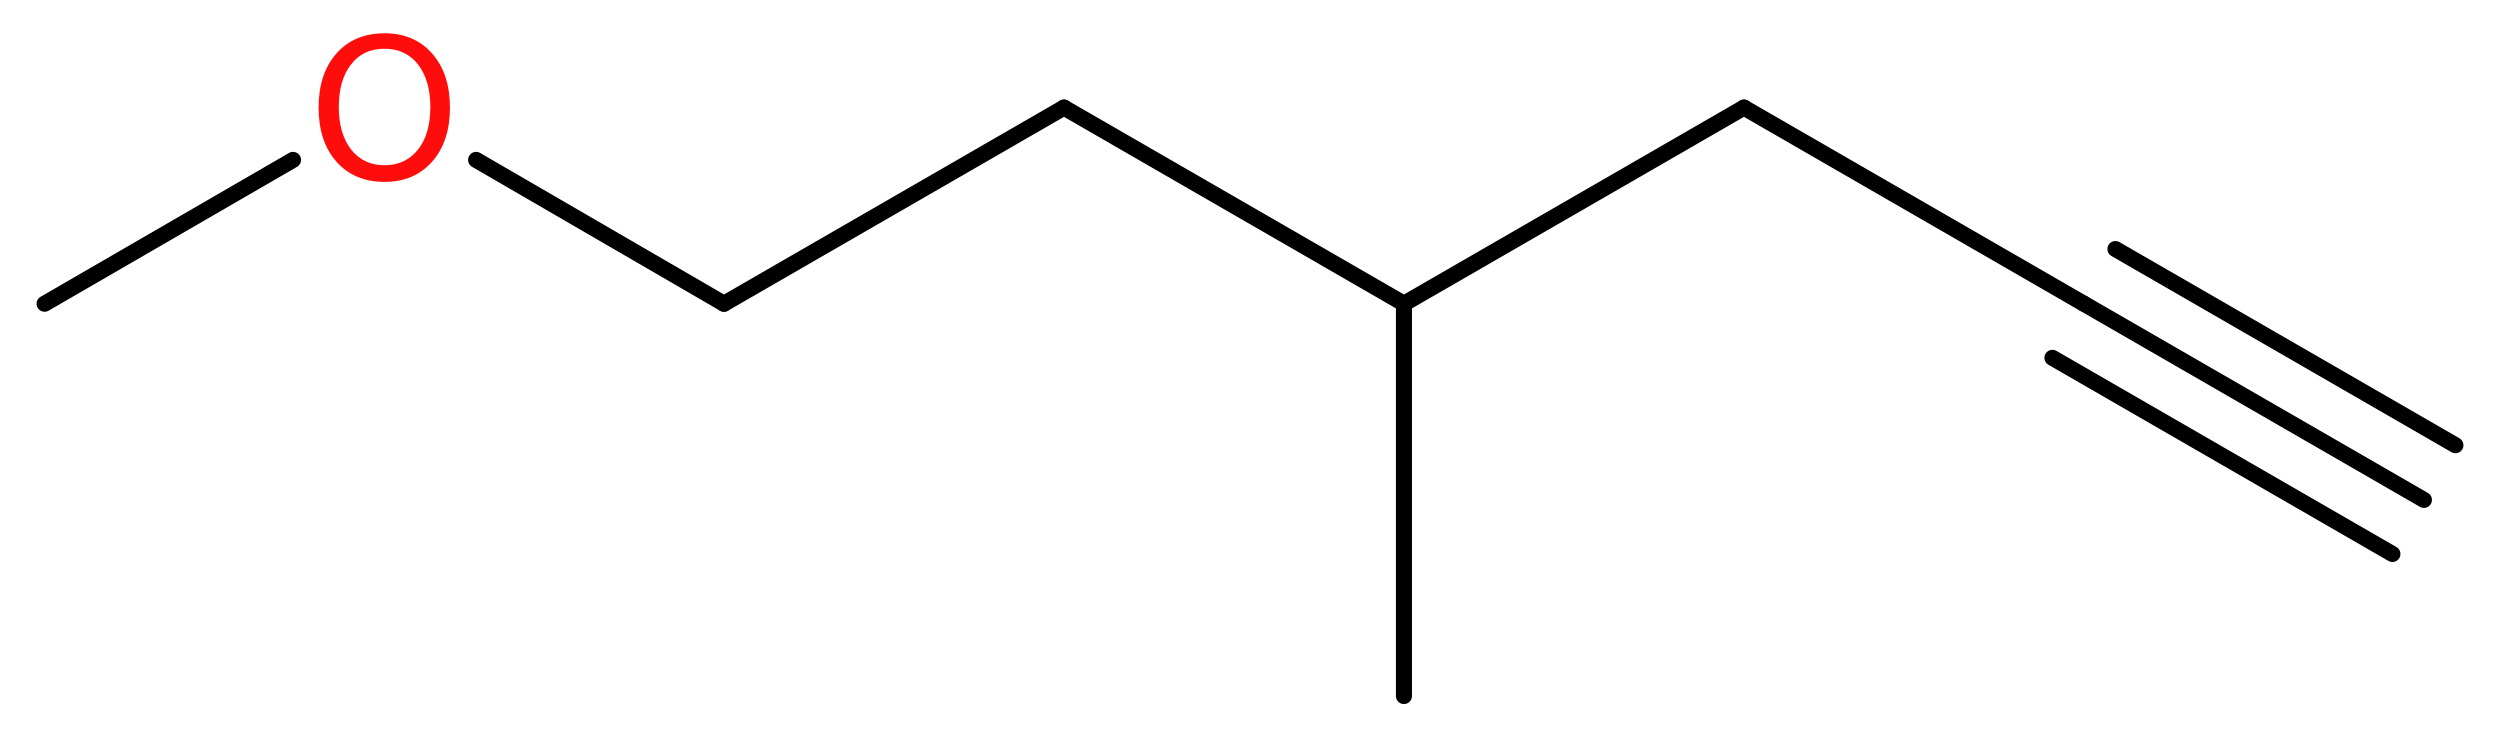
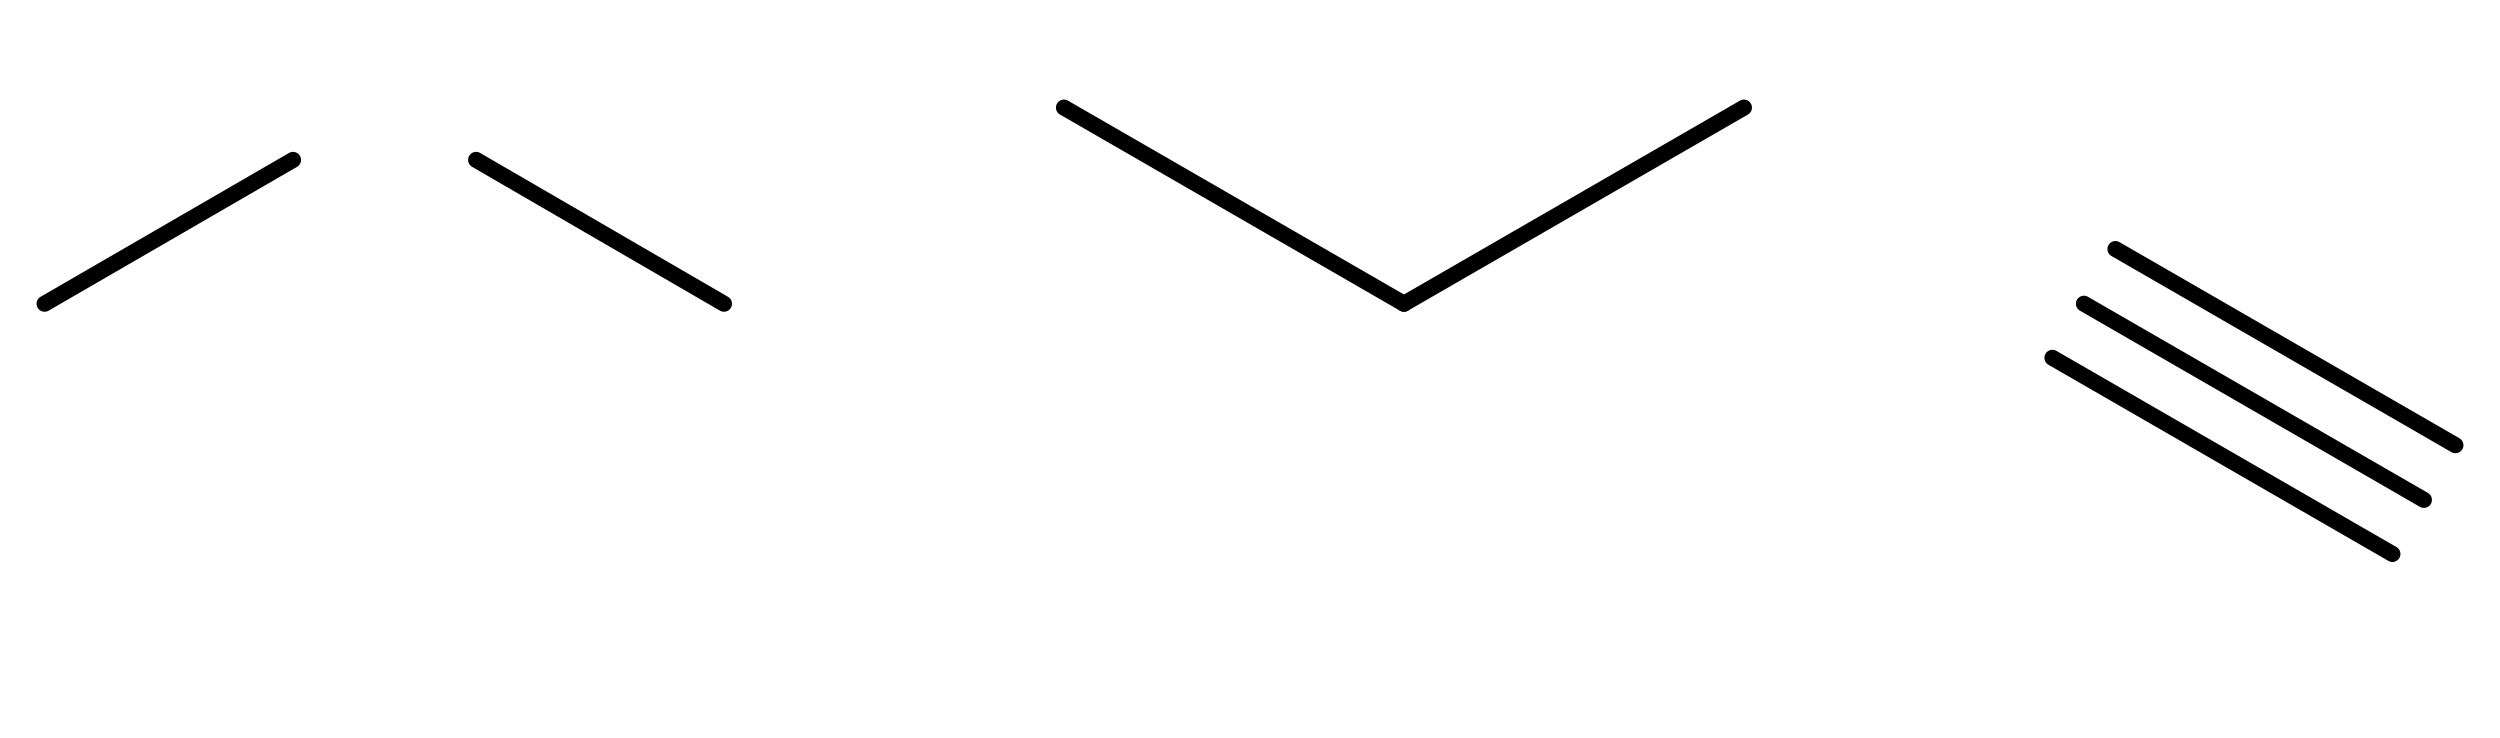
<svg xmlns="http://www.w3.org/2000/svg" version="1.2" width="42.06mm" height="12.41mm" viewBox="0 0 42.06 12.41">
  <desc>Generated by the Chemistry Development Kit (http://github.com/cdk)</desc>
  <g stroke-linecap="round" stroke-linejoin="round" stroke="#000000" stroke-width=".27" fill="#FF0D0D">
    <rect x=".0" y=".0" width="43.0" height="13.0" fill="#FFFFFF" stroke="none" />
    <g id="mol1" class="mol">
      <g id="mol1bnd1" class="bond">
        <line x1="40.78" y1="8.41" x2="35.06" y2="5.11" />
        <line x1="40.25" y1="9.32" x2="34.53" y2="6.02" />
        <line x1="41.31" y1="7.49" x2="35.59" y2="4.19" />
      </g>
-       <line id="mol1bnd2" class="bond" x1="35.06" y1="5.11" x2="29.34" y2="1.81" />
      <line id="mol1bnd3" class="bond" x1="29.34" y1="1.81" x2="23.62" y2="5.11" />
-       <line id="mol1bnd4" class="bond" x1="23.62" y1="5.11" x2="23.62" y2="11.71" />
      <line id="mol1bnd5" class="bond" x1="23.62" y1="5.11" x2="17.9" y2="1.81" />
-       <line id="mol1bnd6" class="bond" x1="17.9" y1="1.81" x2="12.18" y2="5.11" />
      <line id="mol1bnd7" class="bond" x1="12.18" y1="5.11" x2="8.01" y2="2.69" />
      <line id="mol1bnd8" class="bond" x1="4.93" y1="2.69" x2=".75" y2="5.11" />
-       <path id="mol1atm8" class="atom" d="M6.47 .82q-.36 .0 -.56 .26q-.21 .26 -.21 .72q.0 .45 .21 .72q.21 .26 .56 .26q.35 .0 .56 -.26q.21 -.26 .21 -.72q.0 -.45 -.21 -.72q-.21 -.26 -.56 -.26zM6.47 .56q.5 .0 .8 .34q.3 .34 .3 .91q.0 .57 -.3 .91q-.3 .34 -.8 .34q-.51 .0 -.81 -.34q-.3 -.34 -.3 -.91q.0 -.57 .3 -.91q.3 -.34 .81 -.34z" stroke="none" />
    </g>
  </g>
</svg>